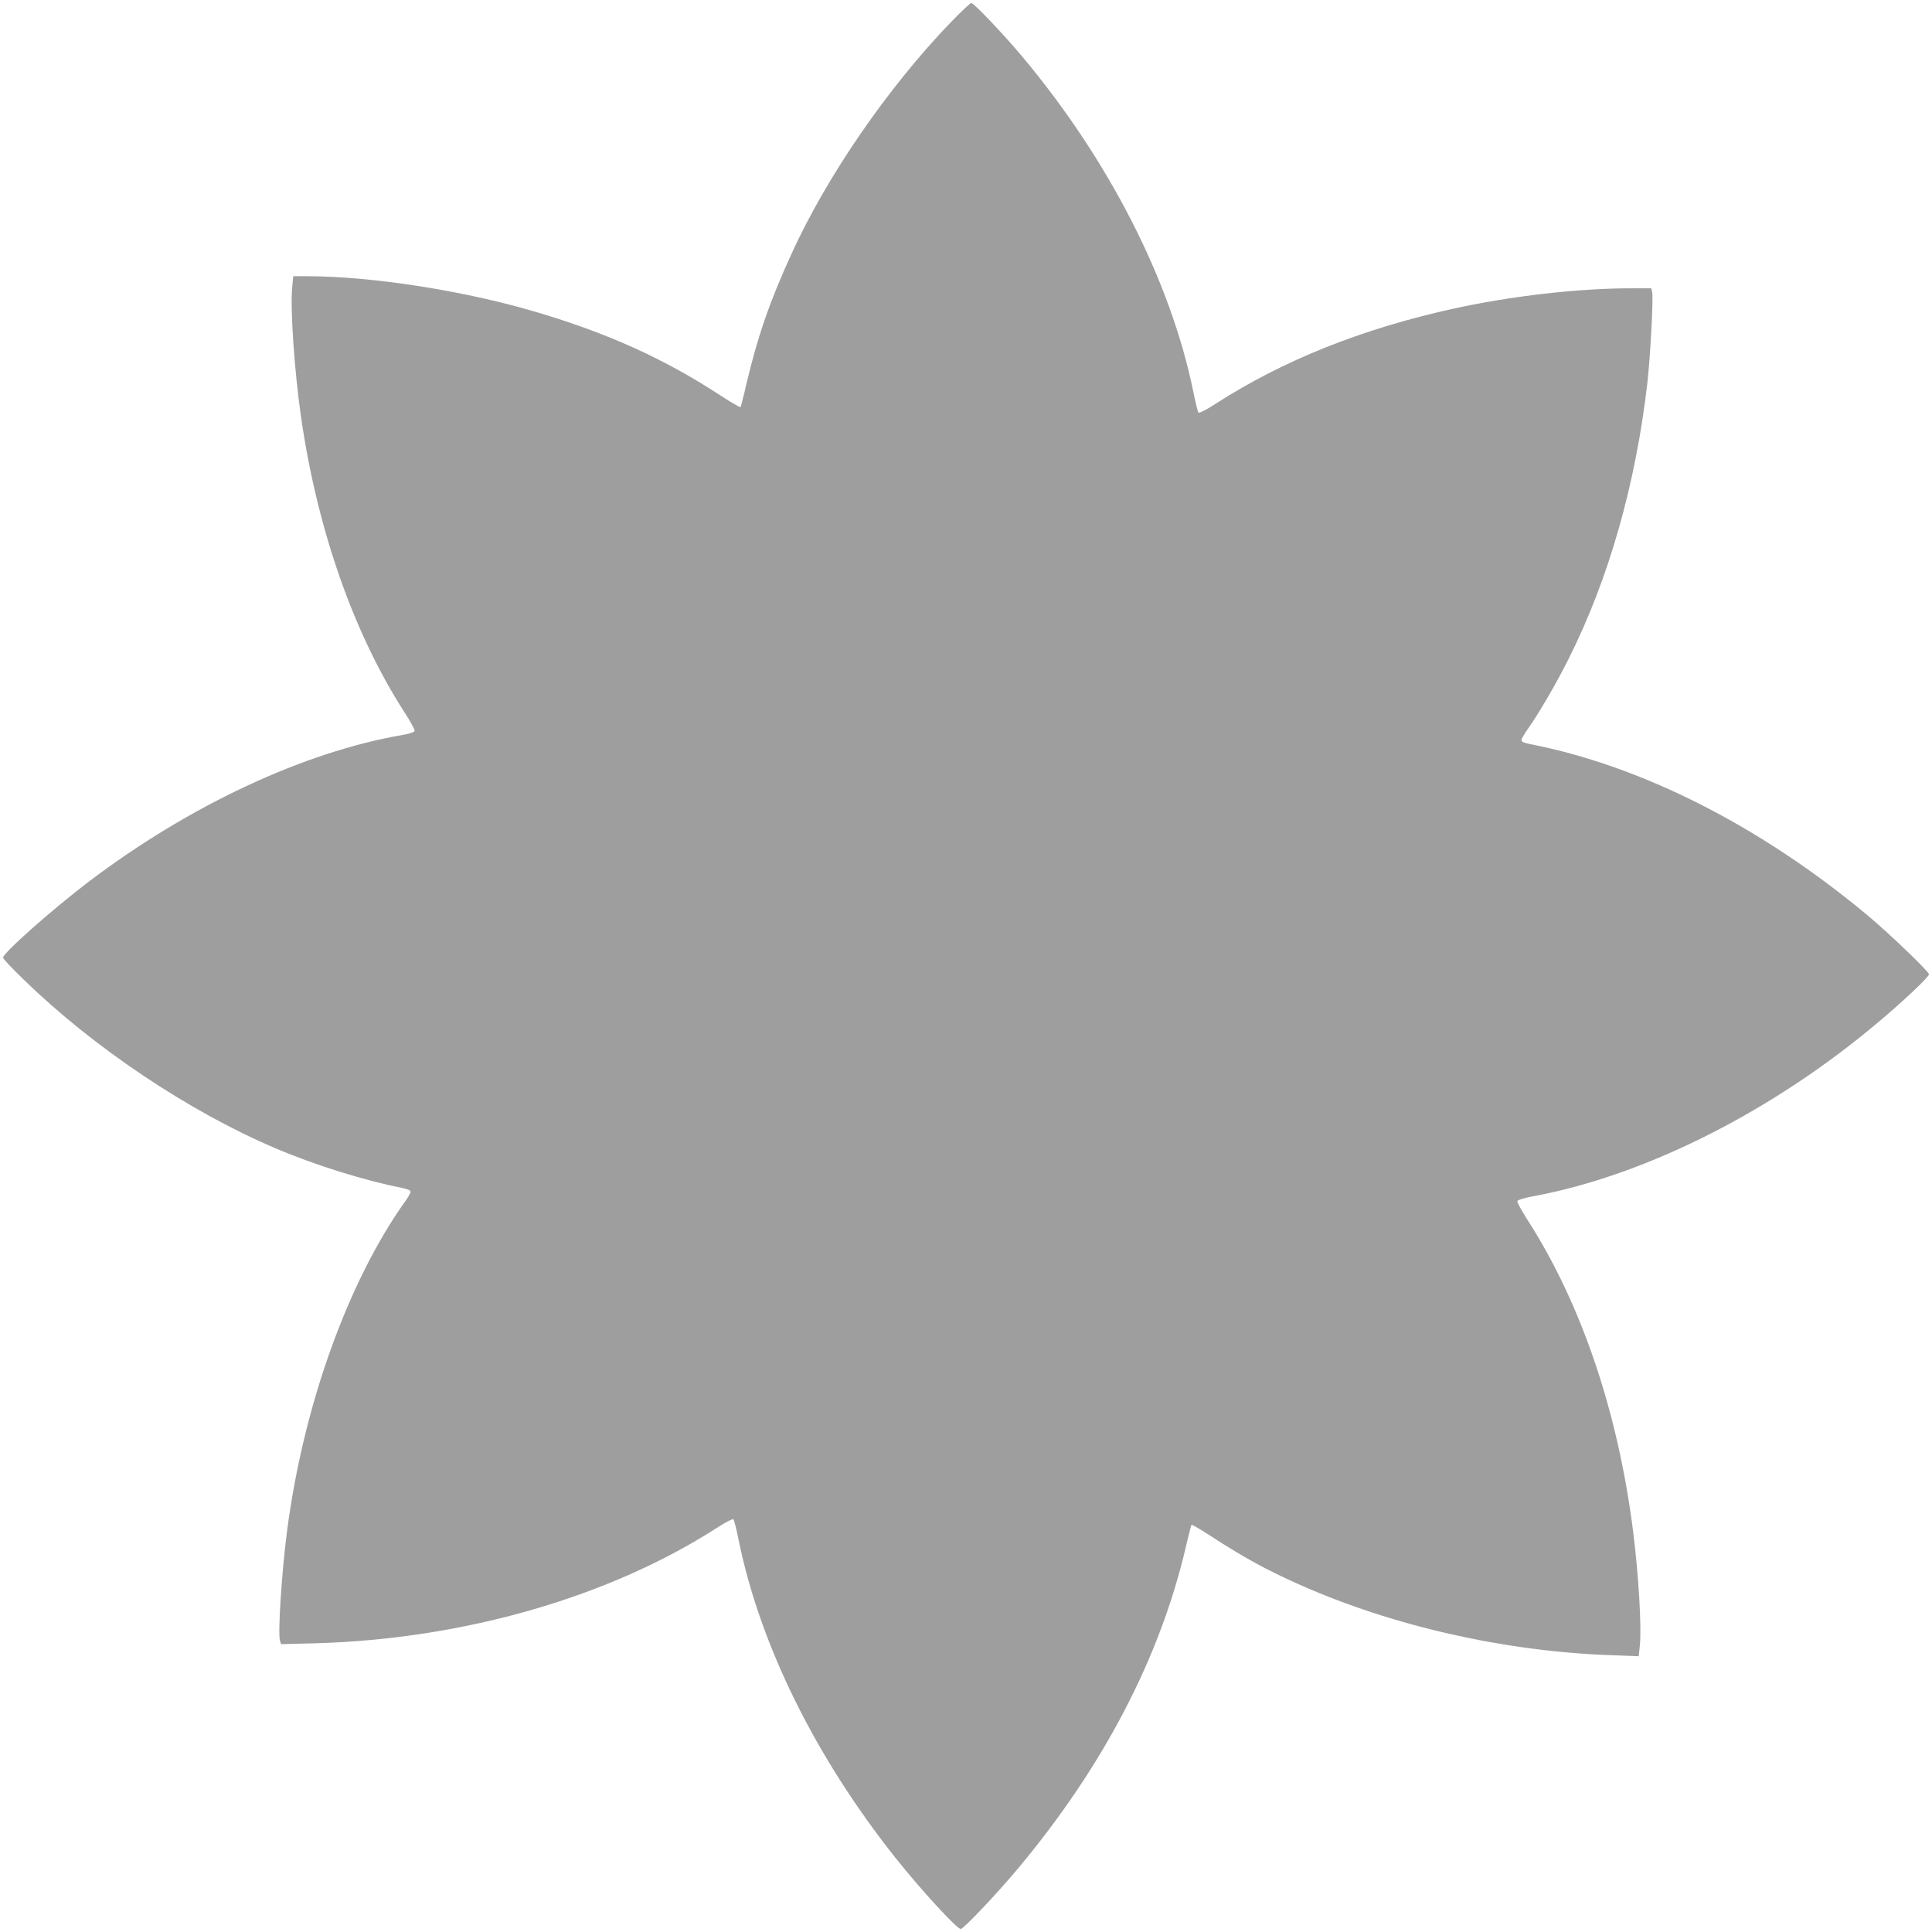
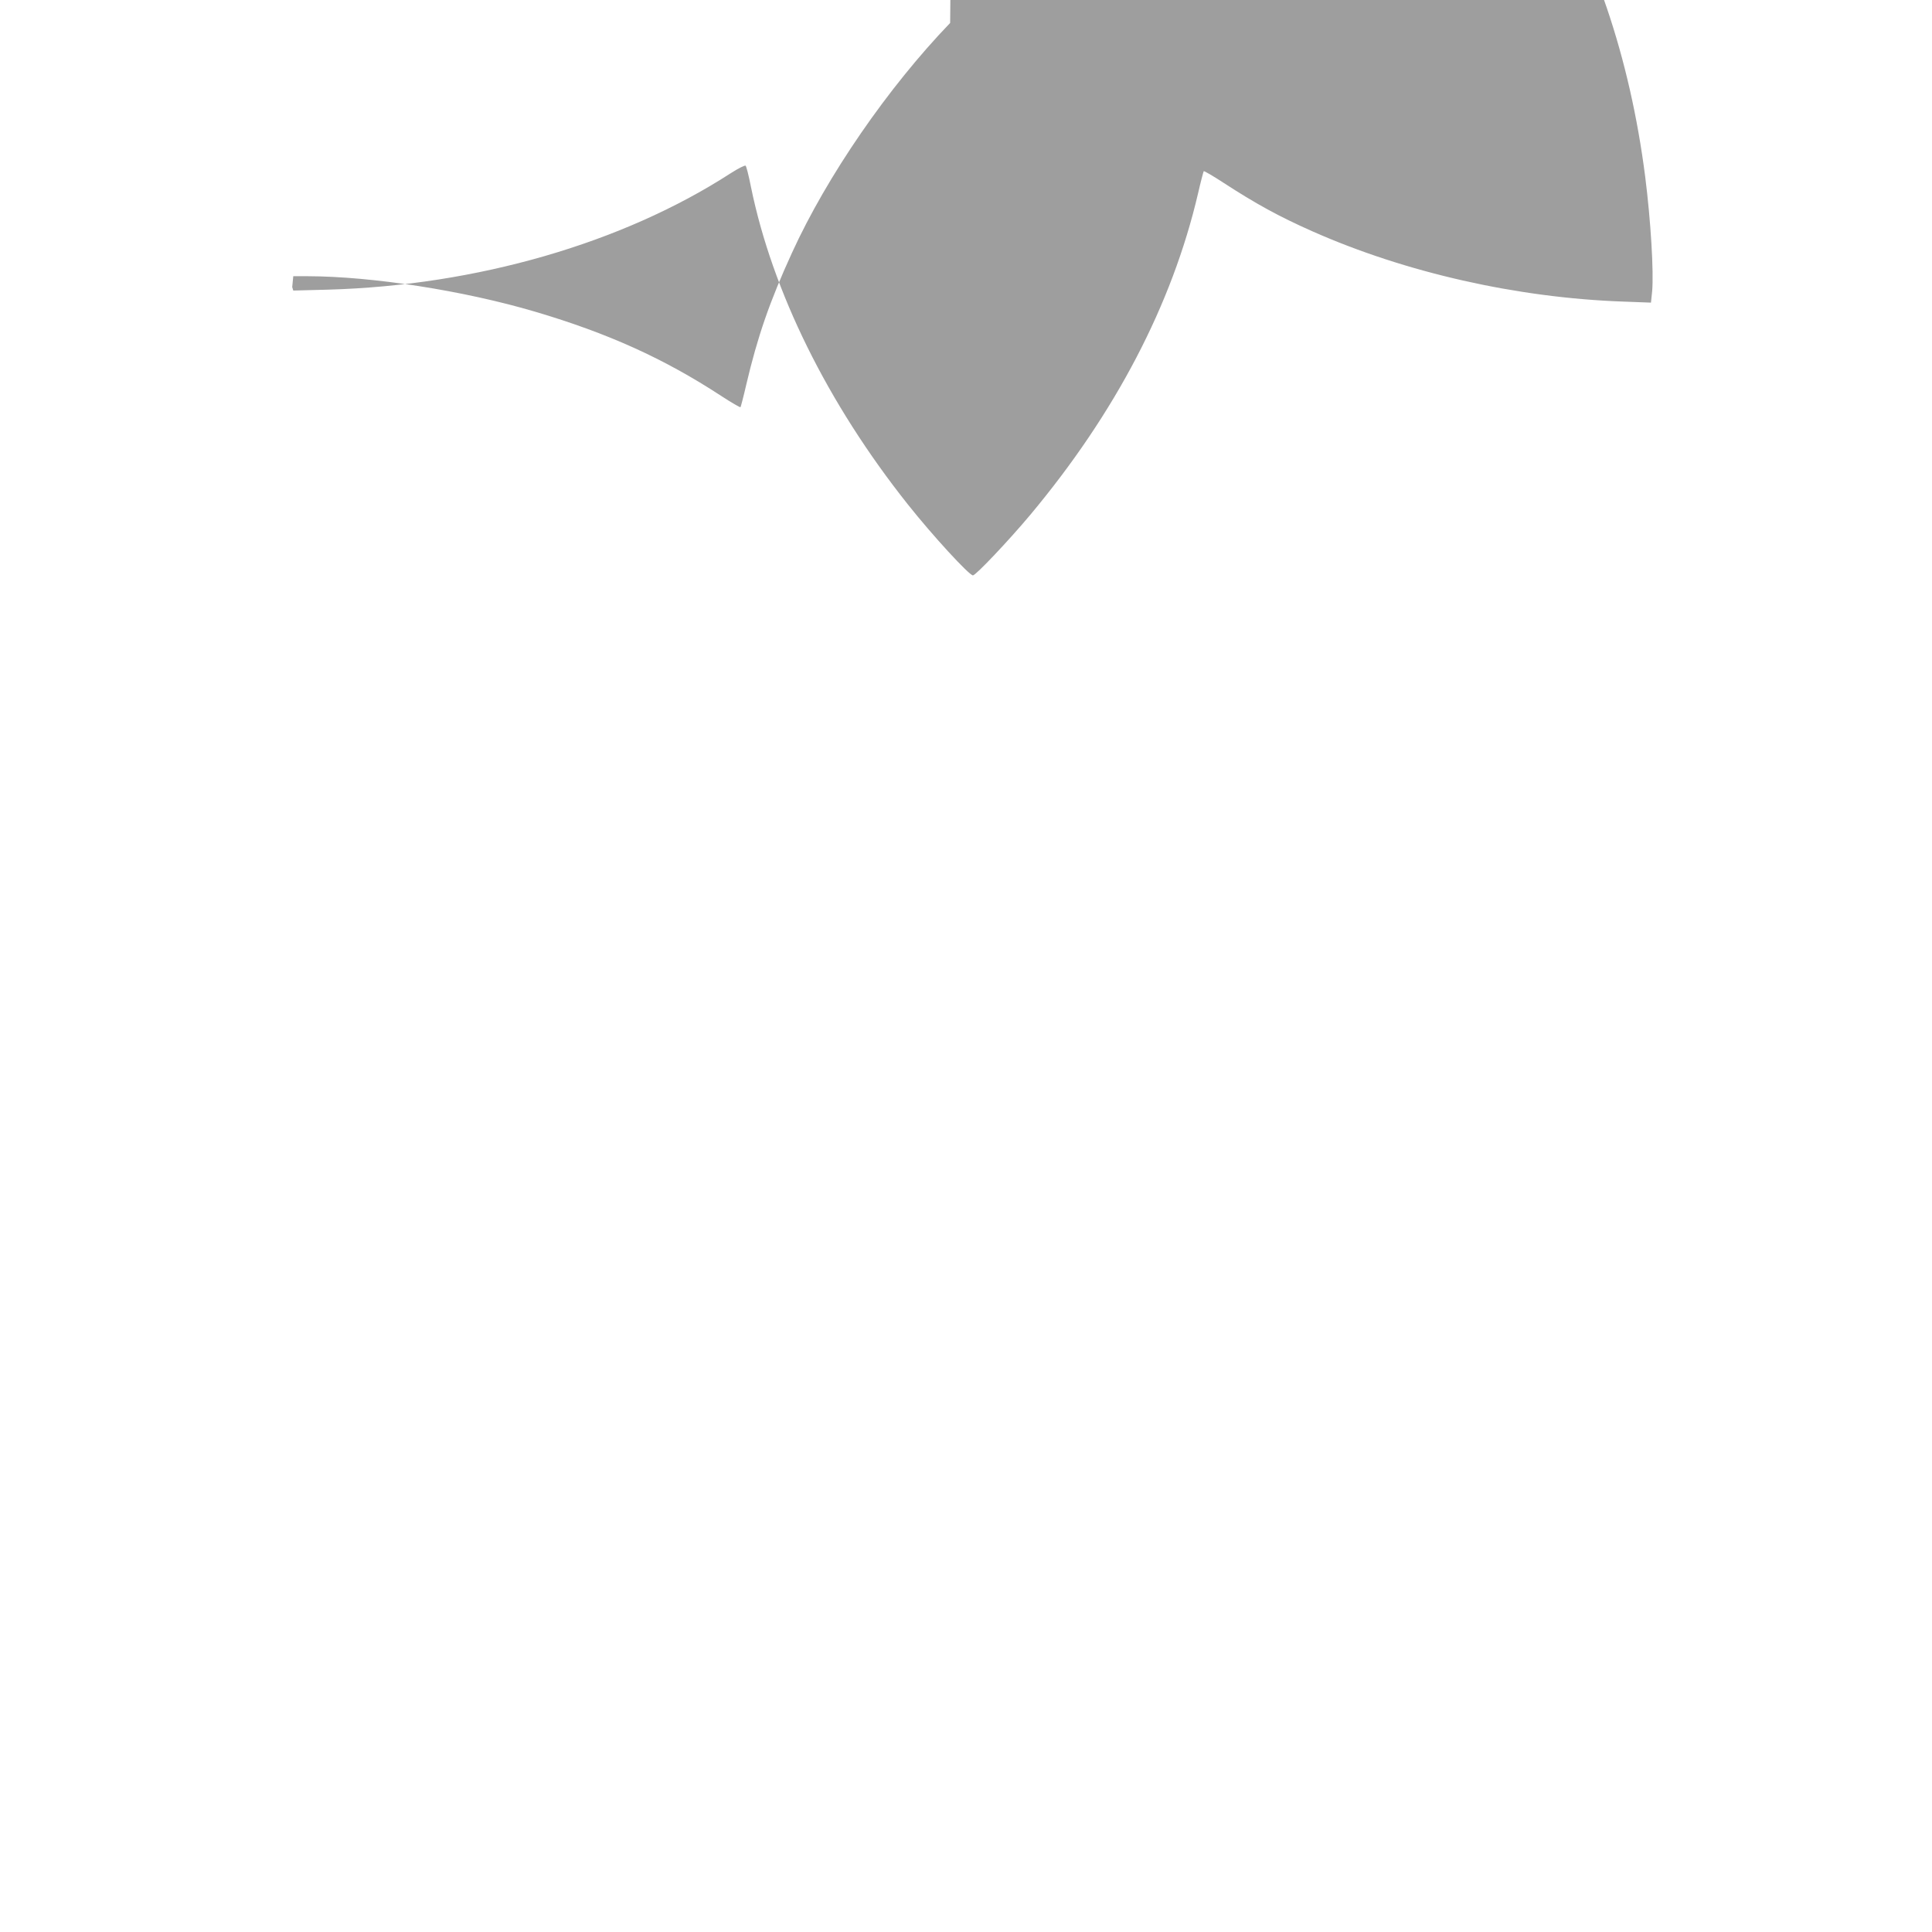
<svg xmlns="http://www.w3.org/2000/svg" version="1.0" width="1280pt" height="1280pt" viewBox="0 0 1280 1280" preserveAspectRatio="xMidYMid meet">
  <g transform="translate(0,1280) scale(0.1,-0.1)" fill="#9e9e9e" stroke="none">
-     <path d="M6295 12648 c-412 -428 -815 -1013 -1048 -1523 -148 -323 -228 -555 -303 -874 -18 -79 -36 -146 -38 -149 -3 -2 -61 31 -128 75 -378 247 -749 415 -1233 558 -474 140 -1080 234 -1506 235 l-96 0 -7 -72 c-14 -140 14 -553 59 -865 108 -744 349 -1432 686 -1954 39 -60 69 -115 66 -122 -3 -8 -37 -19 -79 -26 -655 -113 -1411 -466 -2077 -970 -246 -187 -571 -475 -571 -506 0 -7 62 -73 138 -146 461 -449 1095 -874 1668 -1117 257 -110 591 -214 837 -262 37 -8 57 -16 57 -26 0 -8 -15 -35 -34 -61 -382 -535 -678 -1363 -785 -2193 -35 -271 -61 -673 -46 -720 l7 -23 232 6 c981 28 1948 307 2664 770 53 34 97 56 101 51 5 -5 21 -67 35 -139 142 -694 507 -1434 1039 -2104 165 -208 407 -471 432 -471 19 0 240 234 379 400 565 676 940 1394 1112 2129 18 79 36 146 38 149 3 2 61 -31 128 -75 220 -143 372 -226 593 -324 616 -273 1355 -440 2056 -465 l186 -7 8 76 c11 128 -9 466 -46 757 -101 792 -344 1507 -702 2063 -38 59 -67 113 -64 120 3 7 47 21 103 31 748 138 1598 568 2299 1163 166 140 325 291 325 308 0 18 -255 263 -405 389 -708 591 -1498 992 -2237 1136 -40 8 -58 16 -58 26 0 9 20 43 44 77 73 103 191 306 269 463 267 532 445 1160 522 1834 19 172 40 560 31 594 l-6 26 -138 0 c-351 -1 -792 -51 -1177 -136 -603 -133 -1123 -341 -1568 -627 -61 -40 -112 -66 -117 -61 -4 5 -20 68 -34 139 -150 733 -557 1532 -1133 2220 -125 149 -321 355 -338 355 -7 0 -70 -59 -140 -132z" />
+     <path d="M6295 12648 c-412 -428 -815 -1013 -1048 -1523 -148 -323 -228 -555 -303 -874 -18 -79 -36 -146 -38 -149 -3 -2 -61 31 -128 75 -378 247 -749 415 -1233 558 -474 140 -1080 234 -1506 235 l-96 0 -7 -72 l7 -23 232 6 c981 28 1948 307 2664 770 53 34 97 56 101 51 5 -5 21 -67 35 -139 142 -694 507 -1434 1039 -2104 165 -208 407 -471 432 -471 19 0 240 234 379 400 565 676 940 1394 1112 2129 18 79 36 146 38 149 3 2 61 -31 128 -75 220 -143 372 -226 593 -324 616 -273 1355 -440 2056 -465 l186 -7 8 76 c11 128 -9 466 -46 757 -101 792 -344 1507 -702 2063 -38 59 -67 113 -64 120 3 7 47 21 103 31 748 138 1598 568 2299 1163 166 140 325 291 325 308 0 18 -255 263 -405 389 -708 591 -1498 992 -2237 1136 -40 8 -58 16 -58 26 0 9 20 43 44 77 73 103 191 306 269 463 267 532 445 1160 522 1834 19 172 40 560 31 594 l-6 26 -138 0 c-351 -1 -792 -51 -1177 -136 -603 -133 -1123 -341 -1568 -627 -61 -40 -112 -66 -117 -61 -4 5 -20 68 -34 139 -150 733 -557 1532 -1133 2220 -125 149 -321 355 -338 355 -7 0 -70 -59 -140 -132z" />
  </g>
</svg>